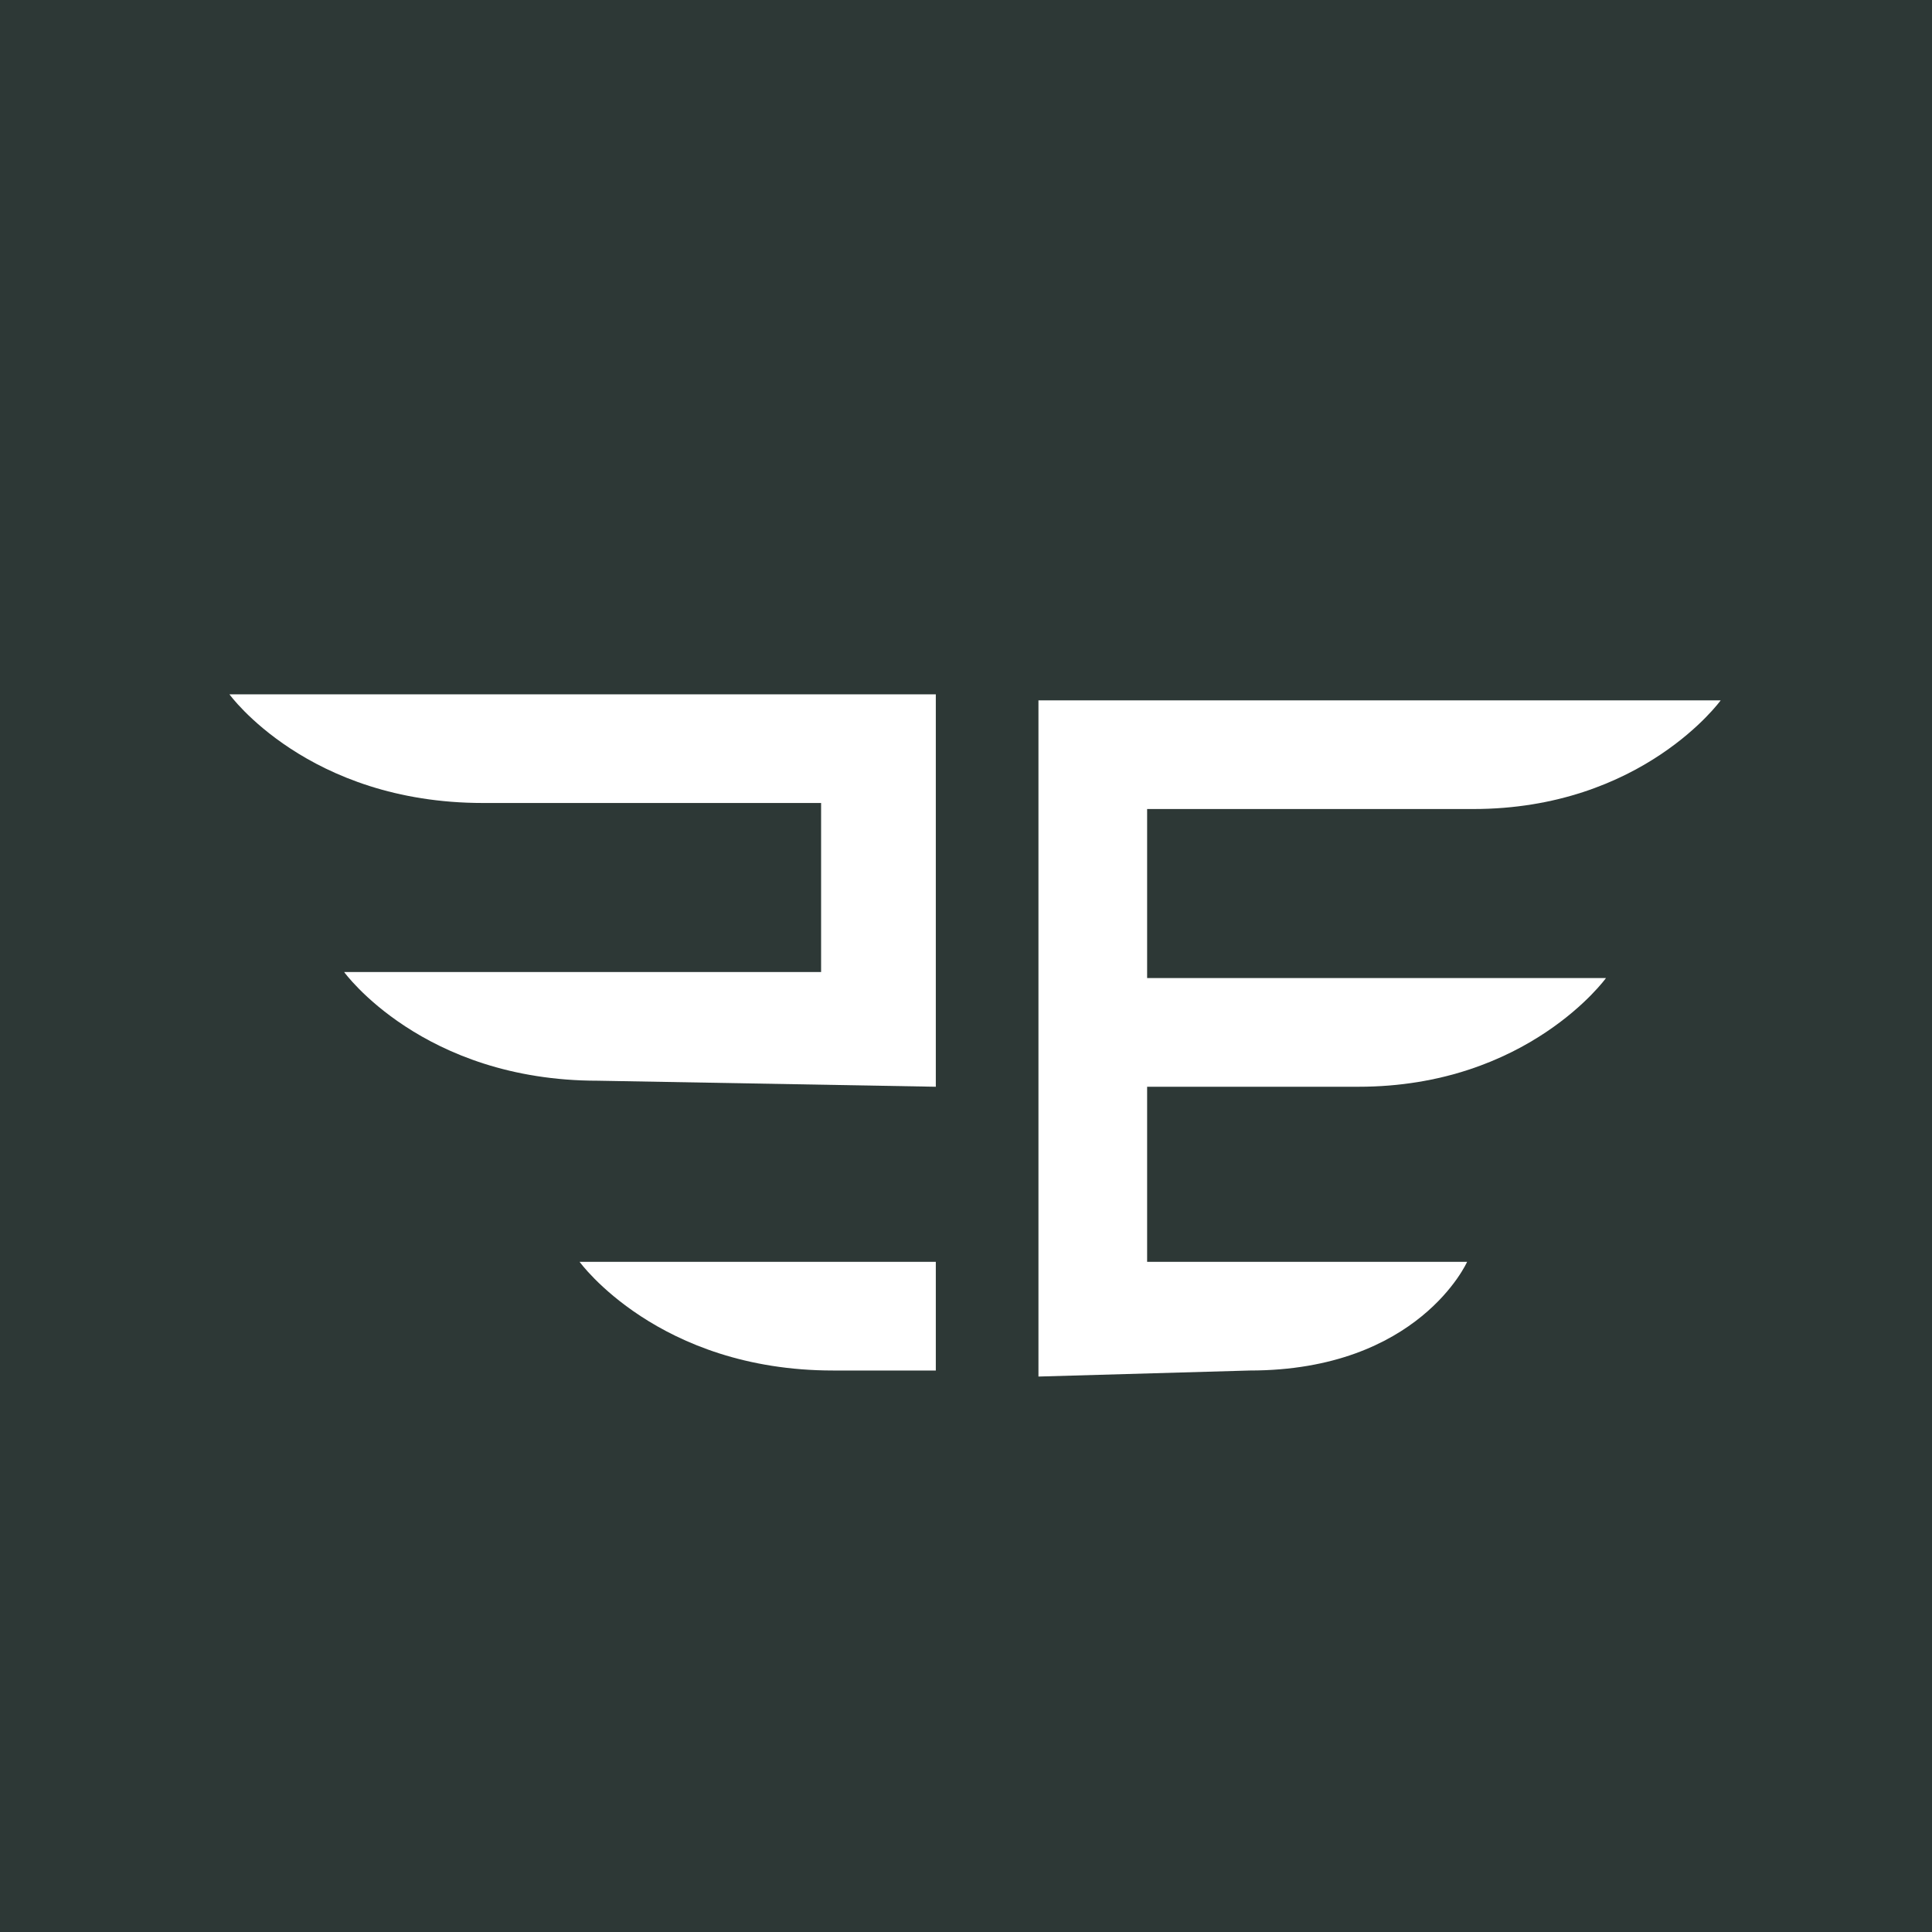
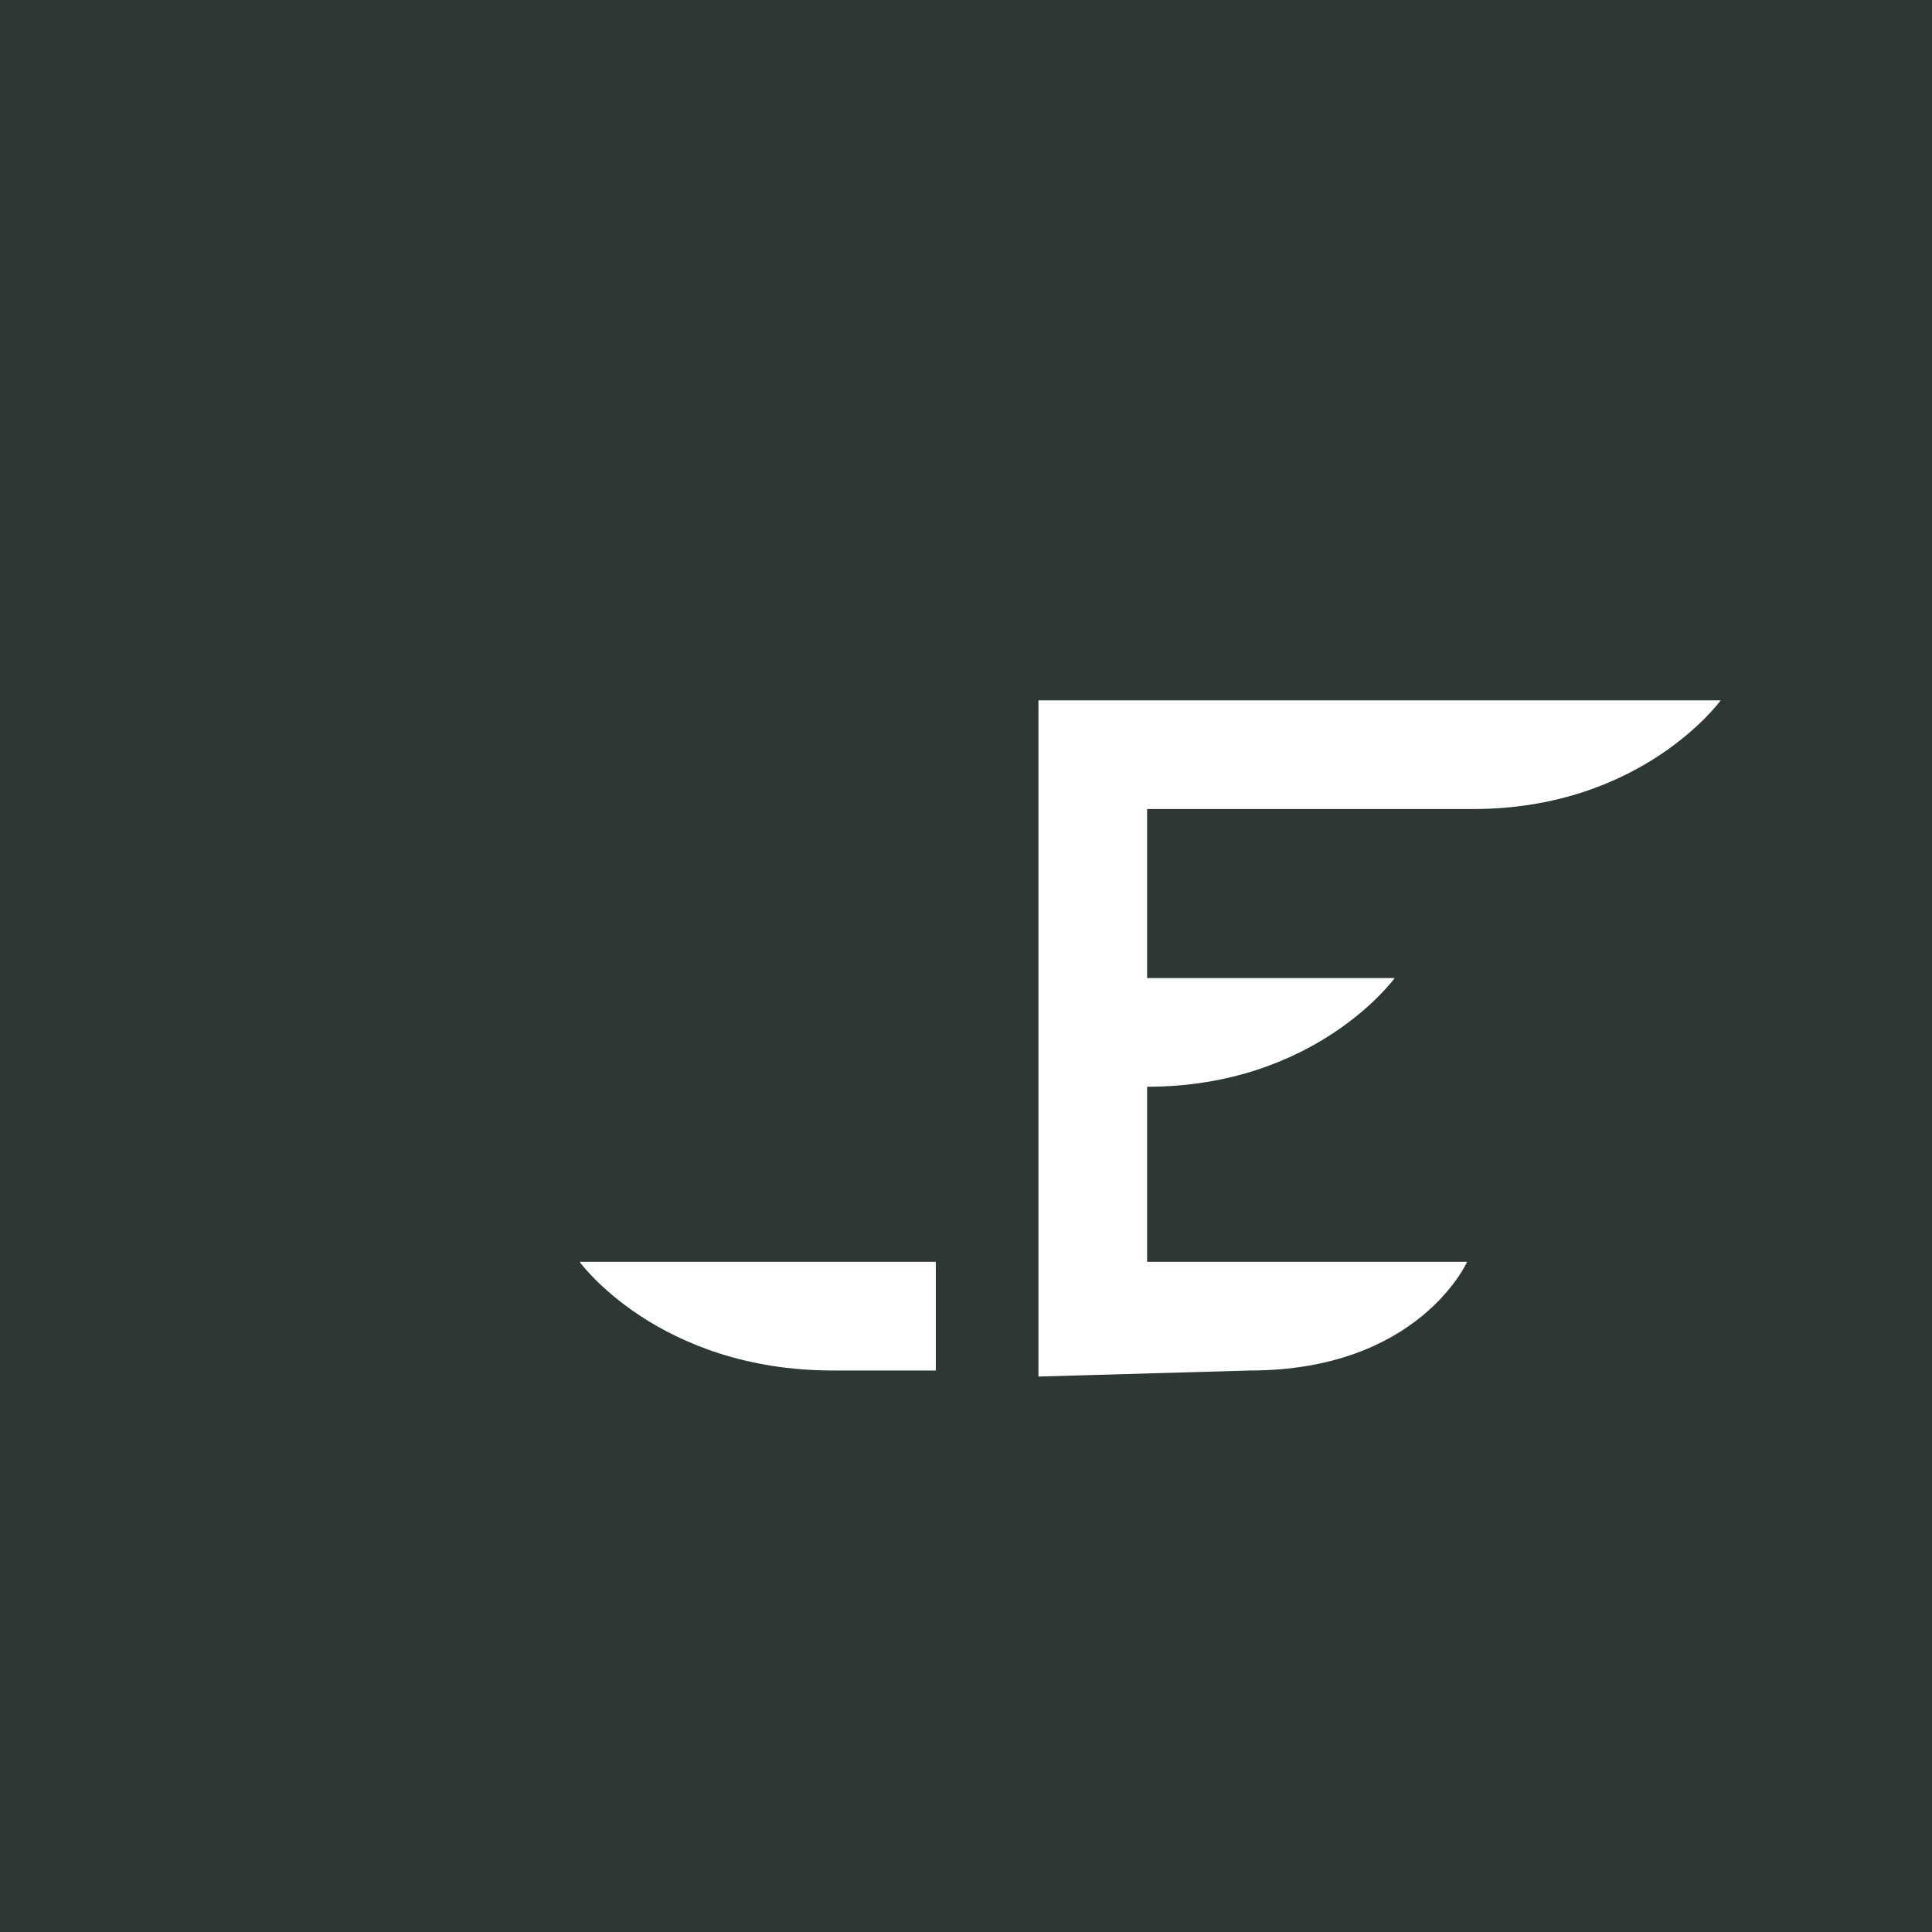
<svg xmlns="http://www.w3.org/2000/svg" version="1.1" id="Capa_1" x="0px" y="0px" viewBox="0 0 32 32" style="enable-background:new 0 0 32 32;" xml:space="preserve">
  <style type="text/css">
	.st0{fill:#2D3836;}
	.st1{fill:#FFFFFF;}
</style>
  <rect x="0" y="0" class="st0" width="32" height="32" />
  <g>
    <g>
-       <path class="st1" d="M20.7,22.7c2.8,0,3.6-1.8,3.6-1.8H19V18h3.5c2.8,0,4.1-1.8,4.1-1.8H19v-2.8h5.4c2.8,0,4.1-1.8,4.1-1.8H19    h-1.8v11.2" />
+       <path class="st1" d="M20.7,22.7c2.8,0,3.6-1.8,3.6-1.8H19V18c2.8,0,4.1-1.8,4.1-1.8H19v-2.8h5.4c2.8,0,4.1-1.8,4.1-1.8H19    h-1.8v11.2" />
    </g>
    <g>
-       <path class="st1" d="M15.5,18v-6.5h-1.3h-0.5H3.8c0,0,1.3,1.8,4.2,1.8h5.6v2.8H5.7c0,0,1.3,1.8,4.2,1.8" />
      <path class="st1" d="M9.6,20.9c0,0,1.3,1.8,4.2,1.8h1.7v-1.8H9.6z" />
    </g>
  </g>
</svg>